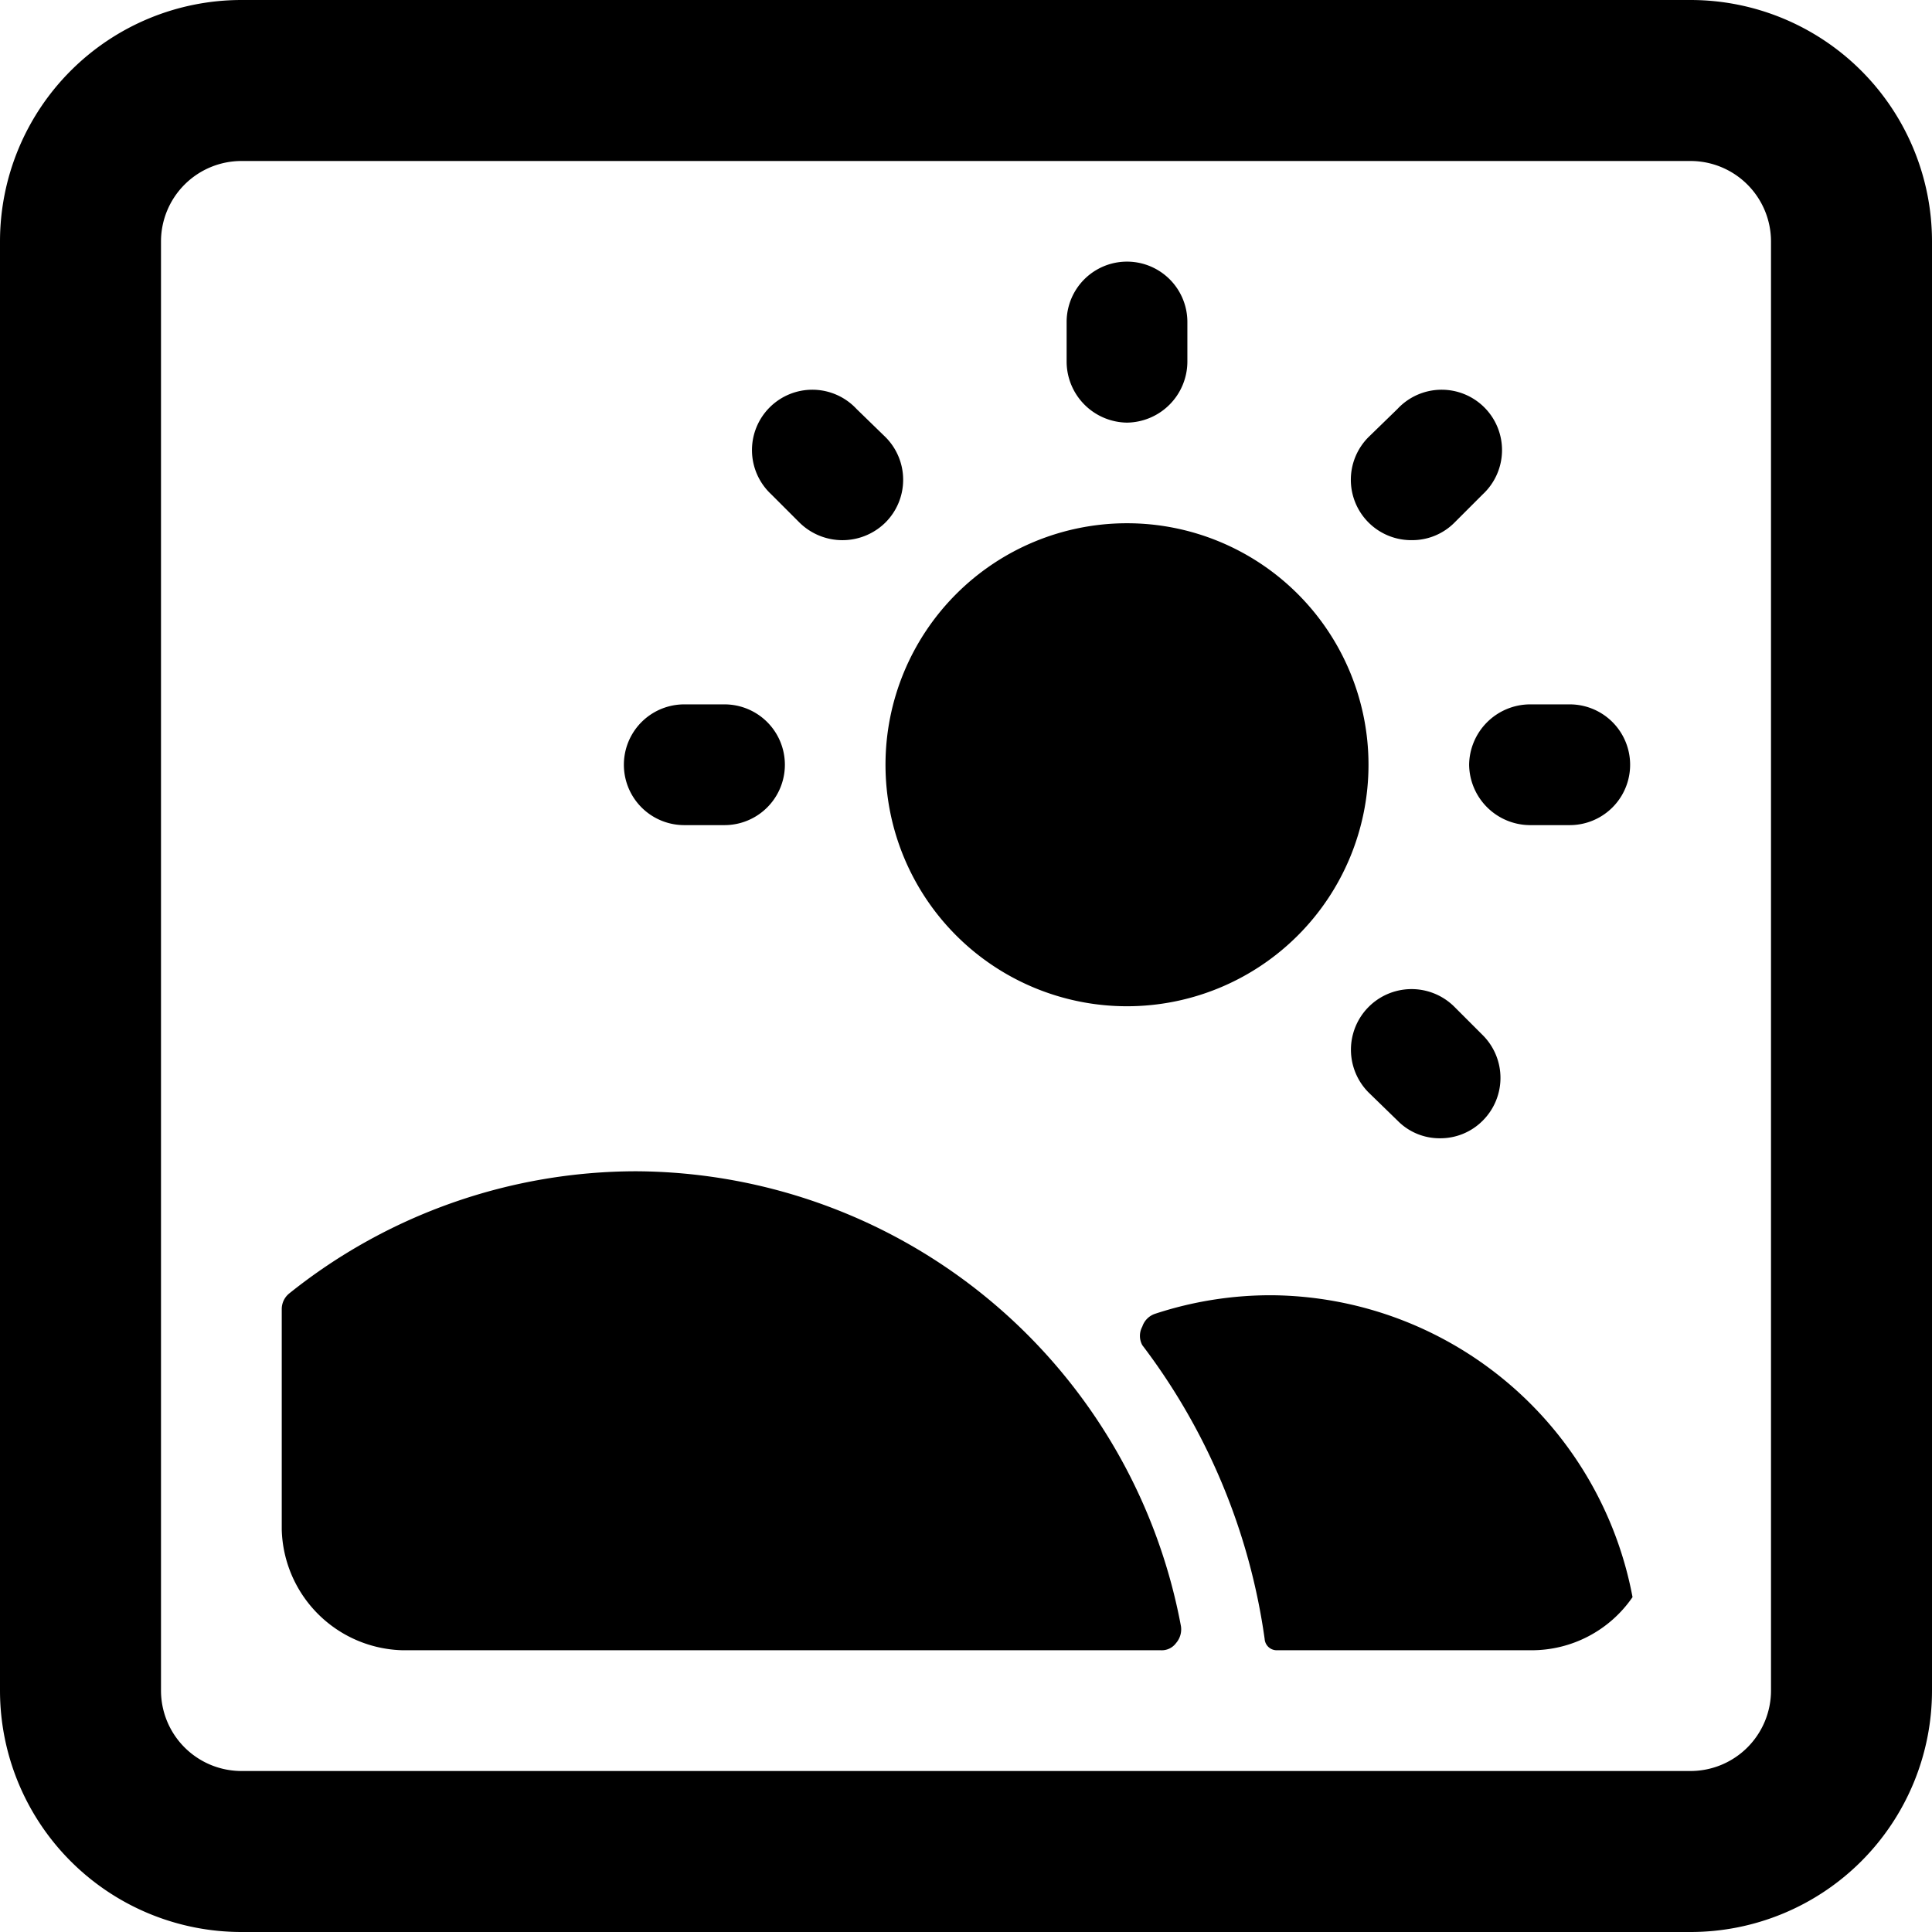
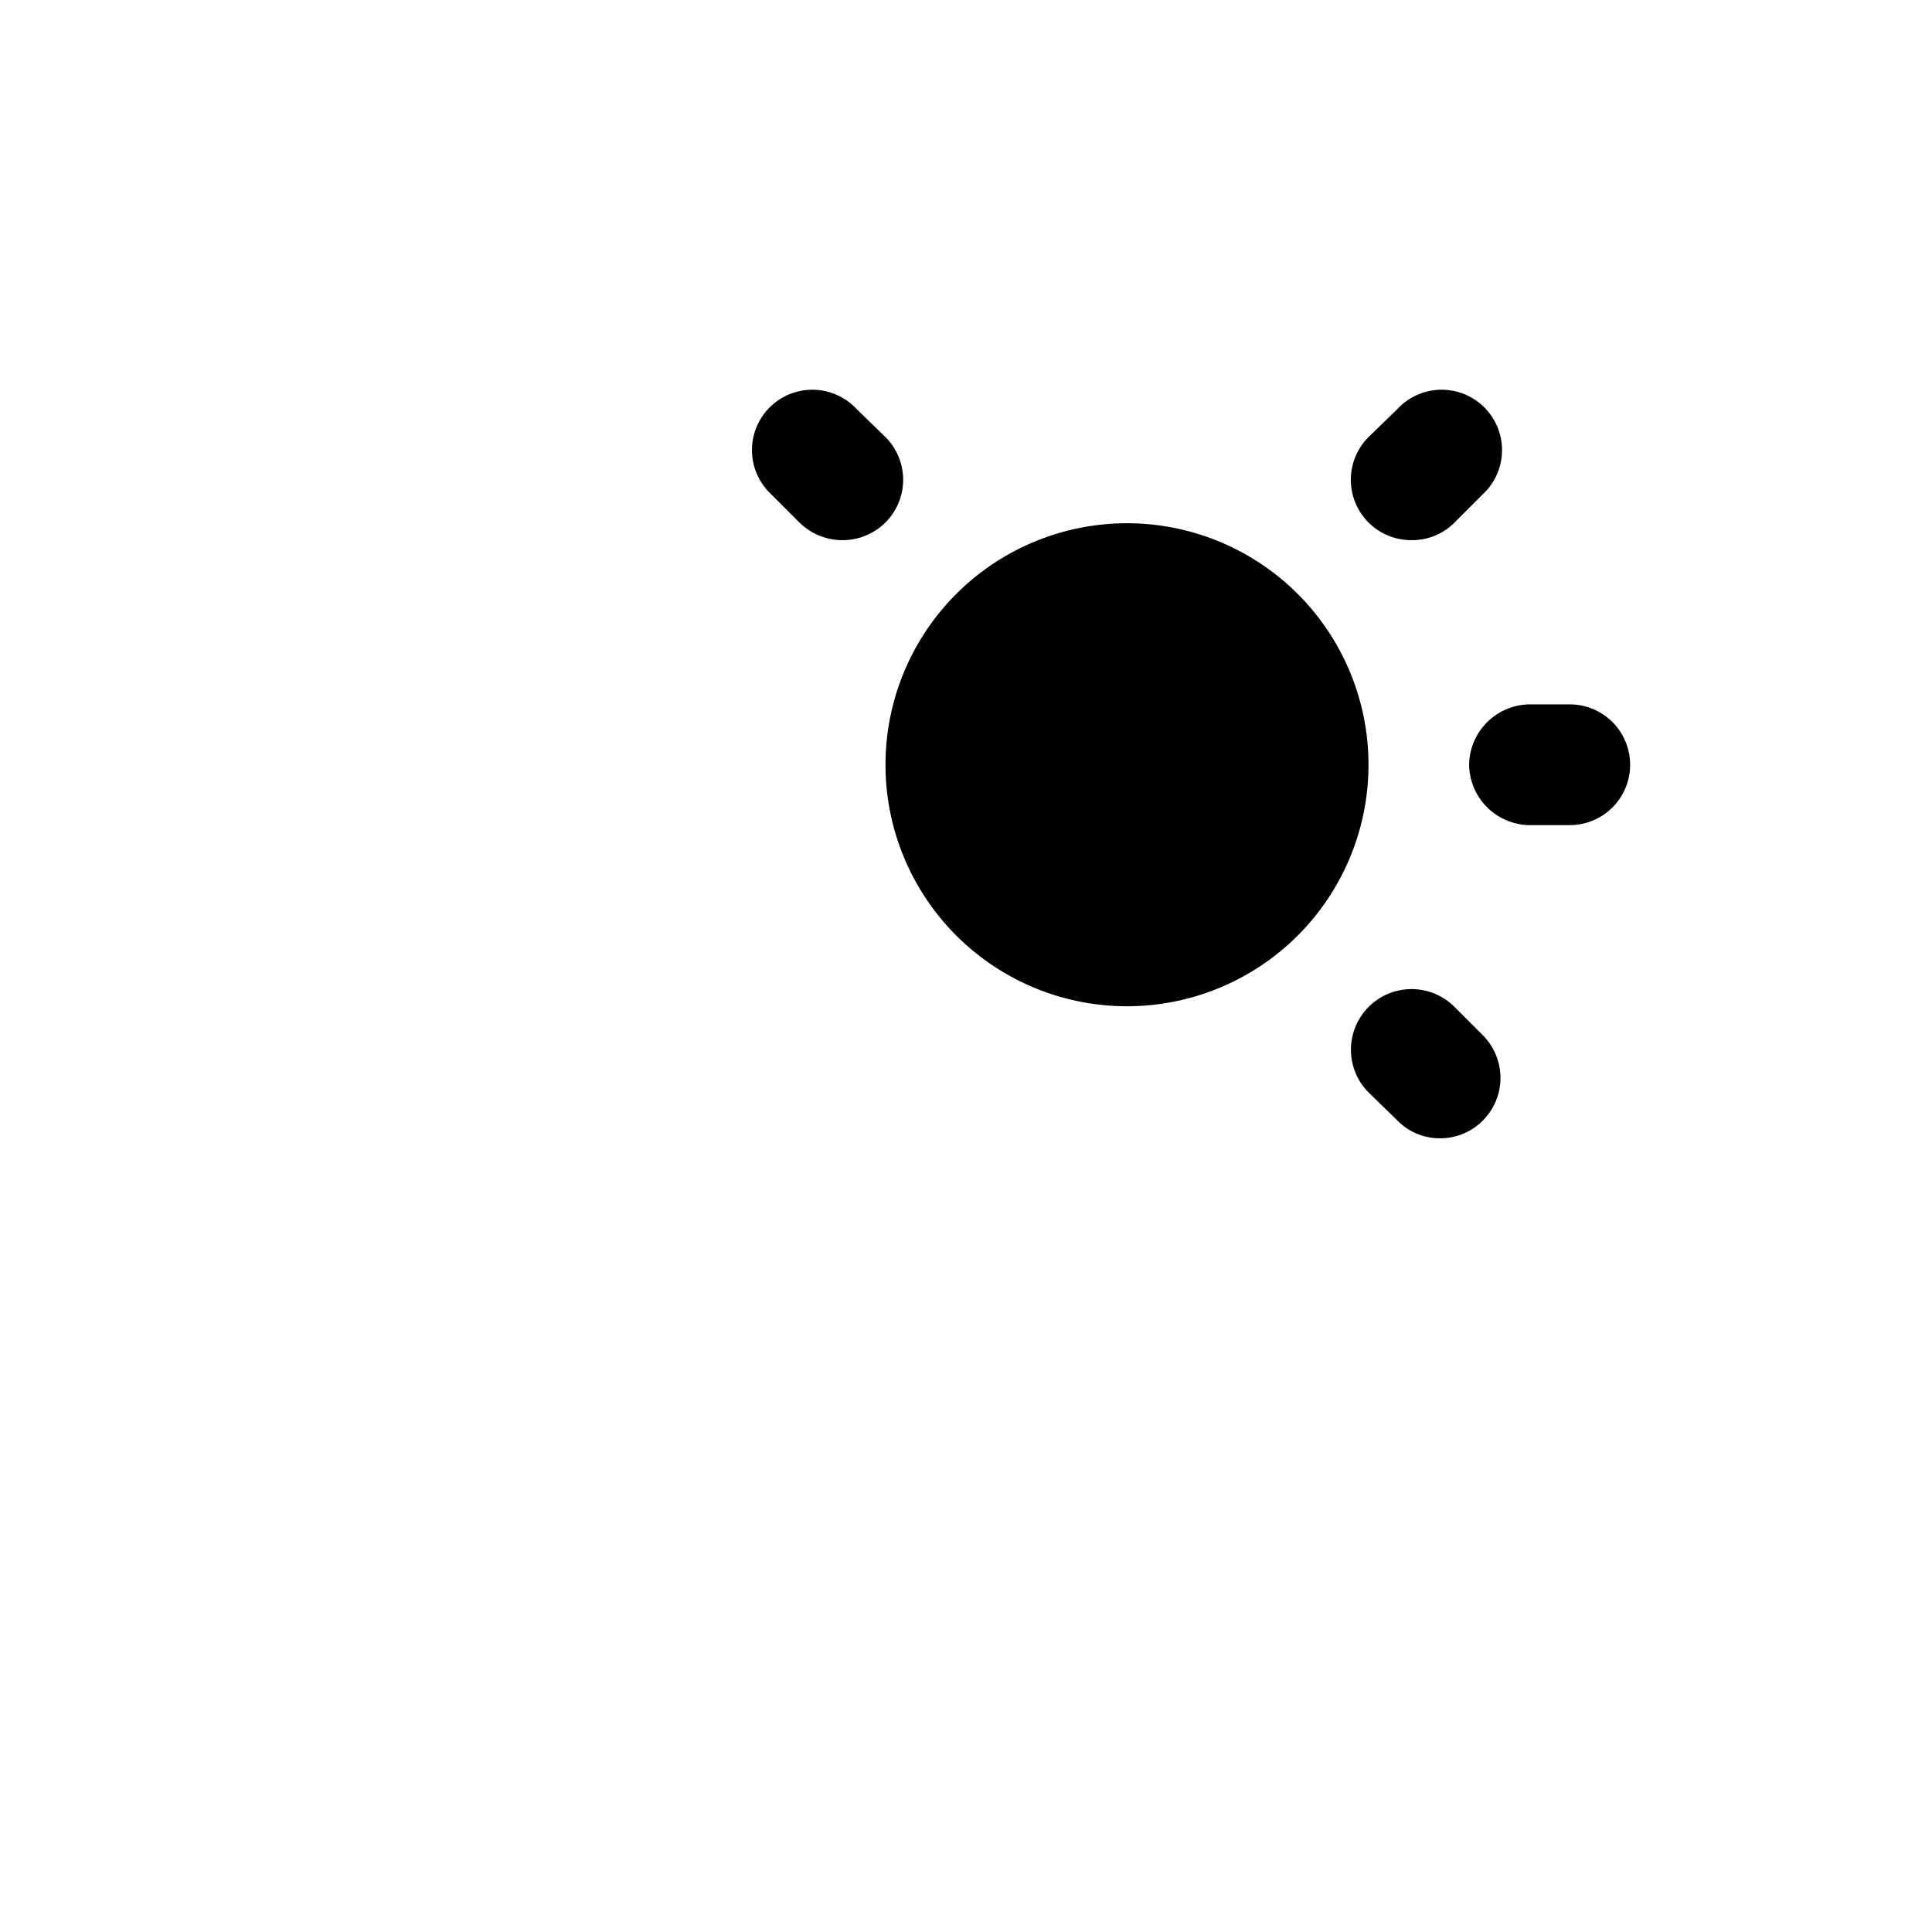
<svg xmlns="http://www.w3.org/2000/svg" viewBox="0 0 24 24">
  <g>
-     <path d="M24 3a3 3 0 0 0 -3 -3H3a3 3 0 0 0 -3 3v18a3 3 0 0 0 3 3h18a3 3 0 0 0 3 -3Zm-2 18a1 1 0 0 1 -1 1H3a1 1 0 0 1 -1 -1V3a1 1 0 0 1 1 -1h18a1 1 0 0 1 1 1Z" fill="#000000" stroke-width="1" />
    <path d="M11 9.5a3 3 0 1 0 6 0 3 3 0 1 0 -6 0" fill="#000000" stroke-width="1" />
-     <path d="M14 5.25a0.76 0.76 0 0 0 0.75 -0.75V4a0.75 0.75 0 0 0 -1.5 0v0.5a0.76 0.76 0 0 0 0.75 0.75Z" fill="#000000" stroke-width="1" />
    <path d="M9.93 6.49a0.76 0.76 0 0 0 1.07 0 0.75 0.75 0 0 0 0 -1.06l-0.36 -0.35a0.75 0.75 0 1 0 -1.06 1.06Z" fill="#000000" stroke-width="1" />
-     <path d="M8.5 10.25H9a0.75 0.75 0 0 0 0 -1.5h-0.5a0.75 0.75 0 0 0 0 1.5Z" fill="#000000" stroke-width="1" />
    <path d="M18.07 12.51A0.75 0.75 0 1 0 17 13.57l0.36 0.35a0.73 0.73 0 0 0 0.53 0.22 0.74 0.74 0 0 0 0.53 -0.22 0.75 0.75 0 0 0 0 -1.06Z" fill="#000000" stroke-width="1" />
    <path d="M18.25 9.5a0.76 0.76 0 0 0 0.75 0.75h0.5a0.75 0.75 0 0 0 0 -1.5H19a0.76 0.76 0 0 0 -0.75 0.75Z" fill="#000000" stroke-width="1" />
    <path d="M17.54 6.71a0.74 0.74 0 0 0 0.53 -0.22l0.35 -0.35a0.75 0.75 0 1 0 -1.06 -1.06l-0.36 0.35a0.75 0.75 0 0 0 0.54 1.28Z" fill="#000000" stroke-width="1" />
-     <path d="M15.8 16.09a4.59 4.59 0 0 0 -1.45 0.23 0.25 0.25 0 0 0 -0.16 0.16 0.24 0.24 0 0 0 0 0.23 7.82 7.82 0 0 1 1.52 3.65 0.15 0.15 0 0 0 0.15 0.14h3.16a1.52 1.52 0 0 0 1.26 -0.66 4.6 4.6 0 0 0 -4.48 -3.75Z" fill="#000000" stroke-width="1" />
-     <path d="M7.91 14.55a6.9 6.9 0 0 0 -4.32 1.52 0.25 0.25 0 0 0 -0.09 0.19V19A1.54 1.54 0 0 0 5 20.5h9.42a0.22 0.22 0 0 0 0.19 -0.09 0.26 0.26 0 0 0 0.06 -0.21 6.92 6.92 0 0 0 -6.76 -5.65Z" fill="#000000" stroke-width="1" />
  </g>
</svg>